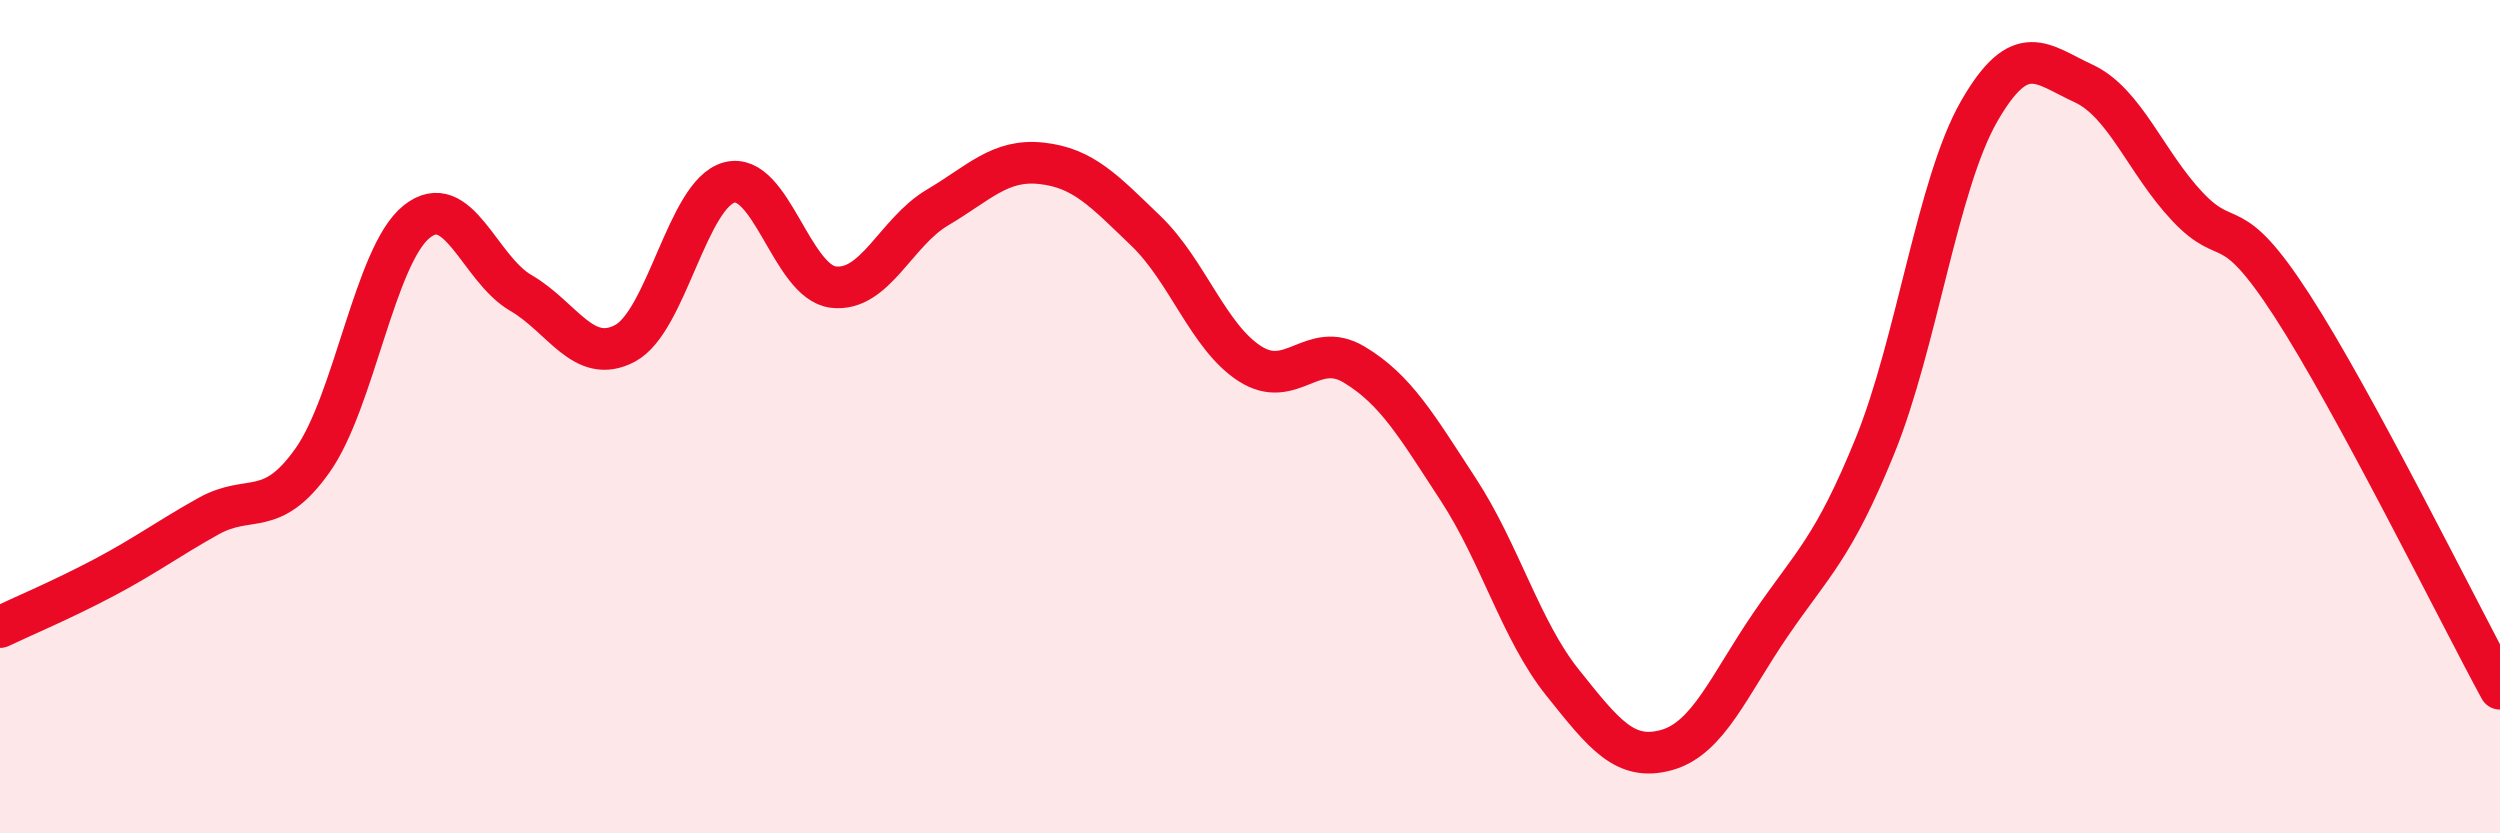
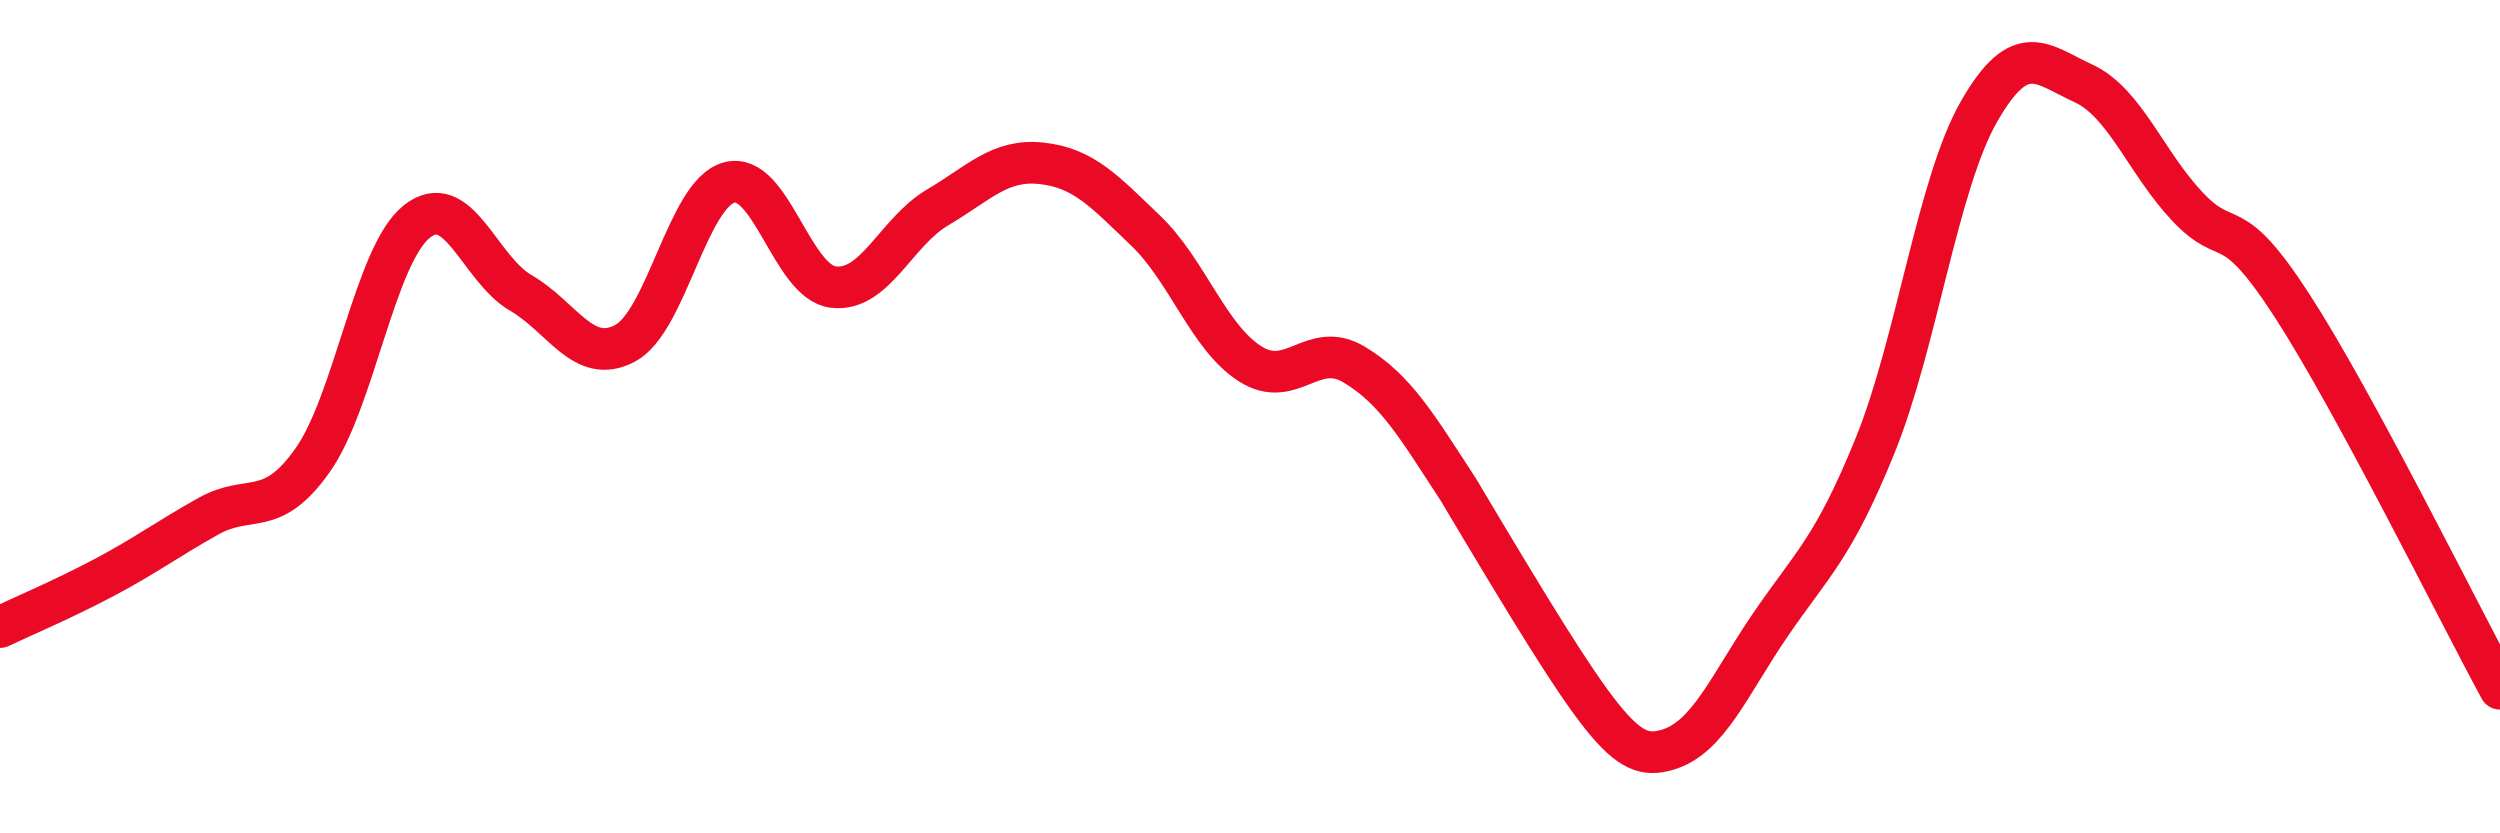
<svg xmlns="http://www.w3.org/2000/svg" width="60" height="20" viewBox="0 0 60 20">
-   <path d="M 0,15.05 C 0.5,14.81 1.5,14.39 2.5,13.86 C 3.5,13.33 4,12.95 5,12.39 C 6,11.83 6.5,12.46 7.5,11.05 C 8.5,9.64 9,6.12 10,5.32 C 11,4.52 11.5,6.45 12.5,7.03 C 13.5,7.61 14,8.77 15,8.24 C 16,7.71 16.5,4.65 17.5,4.38 C 18.5,4.11 19,6.77 20,6.89 C 21,7.01 21.5,5.57 22.5,4.98 C 23.5,4.39 24,3.81 25,3.92 C 26,4.03 26.5,4.58 27.5,5.54 C 28.5,6.5 29,8.09 30,8.73 C 31,9.37 31.5,8.15 32.5,8.75 C 33.5,9.35 34,10.22 35,11.75 C 36,13.28 36.5,15.13 37.5,16.38 C 38.5,17.63 39,18.28 40,18 C 41,17.72 41.5,16.44 42.5,14.98 C 43.5,13.52 44,13.16 45,10.7 C 46,8.24 46.5,4.41 47.5,2.67 C 48.5,0.93 49,1.54 50,2 C 51,2.46 51.5,3.9 52.5,4.96 C 53.5,6.02 53.5,5.01 55,7.32 C 56.5,9.63 59,14.69 60,16.53L60 20L0 20Z" fill="#EB0A25" opacity="0.1" stroke-linecap="round" stroke-linejoin="round" />
-   <path d="M 0,15.05 C 0.5,14.81 1.5,14.39 2.5,13.86 C 3.5,13.33 4,12.95 5,12.39 C 6,11.83 6.5,12.46 7.5,11.05 C 8.5,9.64 9,6.12 10,5.32 C 11,4.52 11.5,6.45 12.5,7.03 C 13.5,7.61 14,8.77 15,8.24 C 16,7.71 16.5,4.65 17.5,4.38 C 18.5,4.11 19,6.77 20,6.89 C 21,7.01 21.5,5.57 22.5,4.98 C 23.5,4.39 24,3.81 25,3.92 C 26,4.03 26.5,4.58 27.5,5.54 C 28.5,6.5 29,8.09 30,8.73 C 31,9.37 31.5,8.15 32.5,8.75 C 33.5,9.35 34,10.22 35,11.75 C 36,13.28 36.5,15.13 37.5,16.38 C 38.5,17.63 39,18.28 40,18 C 41,17.72 41.5,16.44 42.5,14.98 C 43.5,13.52 44,13.16 45,10.7 C 46,8.24 46.5,4.41 47.5,2.67 C 48.5,0.93 49,1.54 50,2 C 51,2.46 51.5,3.9 52.5,4.96 C 53.5,6.02 53.5,5.01 55,7.32 C 56.5,9.63 59,14.69 60,16.53" stroke="#EB0A25" stroke-width="1" fill="none" stroke-linecap="round" stroke-linejoin="round" />
+   <path d="M 0,15.05 C 0.5,14.81 1.5,14.39 2.5,13.86 C 3.5,13.33 4,12.95 5,12.39 C 6,11.83 6.5,12.46 7.5,11.05 C 8.5,9.64 9,6.12 10,5.32 C 11,4.52 11.5,6.45 12.5,7.03 C 13.5,7.61 14,8.77 15,8.24 C 16,7.71 16.5,4.65 17.5,4.38 C 18.5,4.11 19,6.77 20,6.89 C 21,7.01 21.5,5.57 22.5,4.98 C 23.5,4.39 24,3.81 25,3.92 C 26,4.03 26.5,4.58 27.5,5.54 C 28.5,6.5 29,8.09 30,8.73 C 31,9.37 31.5,8.15 32.5,8.75 C 33.5,9.35 34,10.22 35,11.75 C 38.5,17.63 39,18.28 40,18 C 41,17.72 41.5,16.44 42.5,14.98 C 43.5,13.52 44,13.16 45,10.7 C 46,8.24 46.5,4.41 47.5,2.67 C 48.5,0.93 49,1.54 50,2 C 51,2.46 51.5,3.9 52.5,4.96 C 53.5,6.02 53.5,5.01 55,7.32 C 56.5,9.63 59,14.69 60,16.53" stroke="#EB0A25" stroke-width="1" fill="none" stroke-linecap="round" stroke-linejoin="round" />
</svg>